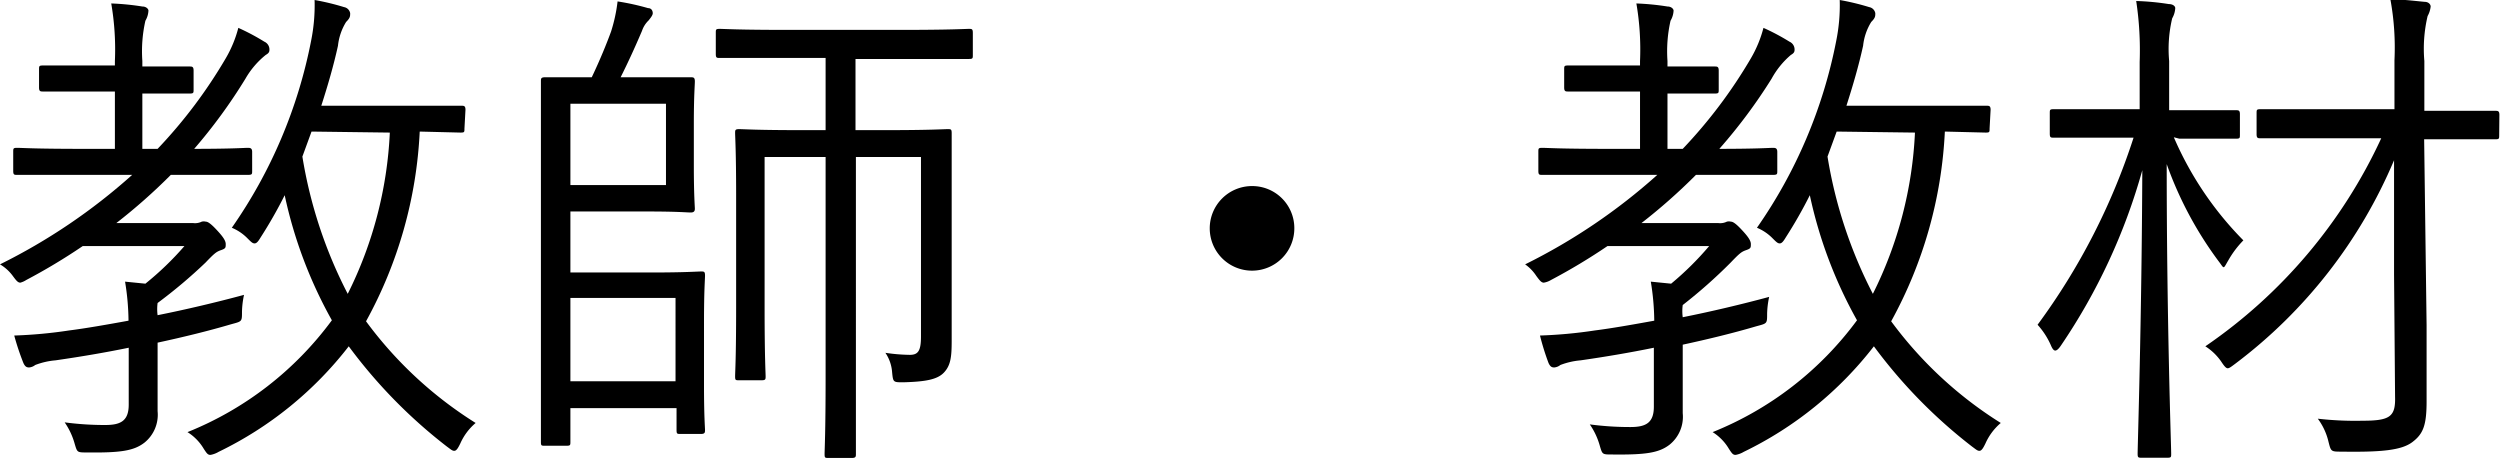
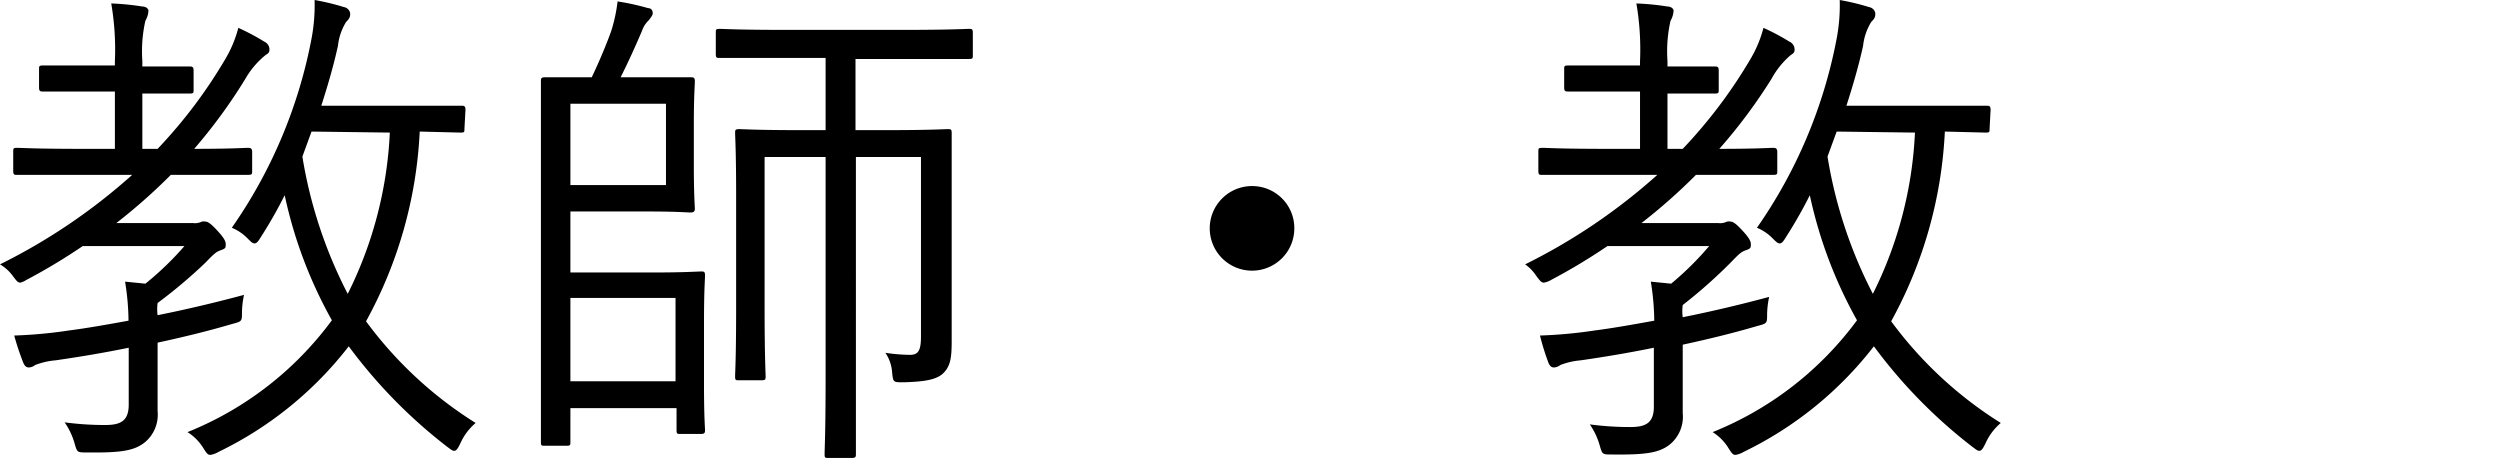
<svg xmlns="http://www.w3.org/2000/svg" viewBox="0 0 122.94 22.52">
  <g id="レイヤー_2" data-name="レイヤー 2">
    <g id="レイヤー_1-2" data-name="レイヤー 1">
      <path d="M7.75,7.32A24.13,24.13,0,0,0,11.1,2.87a5.88,5.88,0,0,0,.62-1.5A10.94,10.94,0,0,1,13,2.05a.42.42,0,0,1,.25.37c0,.1,0,.18-.18.28a4.13,4.13,0,0,0-1,1.17A26.14,26.14,0,0,1,9.55,7.32c1.82,0,2.5-.05,2.62-.05s.23,0,.23.2V8.4c0,.17,0,.2-.23.2s-.87,0-3.1,0H8.4a28.13,28.13,0,0,1-2.68,2.37H9.5a.74.74,0,0,0,.42-.07.42.42,0,0,1,.2,0c.1,0,.25.1.53.4s.45.52.45.7,0,.22-.23.3-.32.15-.77.62A24.76,24.76,0,0,1,7.75,14.9a2.27,2.27,0,0,0,0,.6c1.4-.28,2.88-.63,4.25-1a4.38,4.38,0,0,0-.1.83c0,.5,0,.47-.55.62-1.12.33-2.35.63-3.6.9v.55c0,1.25,0,2.07,0,2.82a1.76,1.76,0,0,1-.65,1.55c-.52.4-1.17.5-2.82.48-.48,0-.48,0-.6-.4a3.5,3.5,0,0,0-.5-1.08,15,15,0,0,0,2,.13c.75,0,1.15-.2,1.15-1V17.1c-1.22.25-2.42.45-3.6.62a3.62,3.62,0,0,0-1,.23.55.55,0,0,1-.3.12c-.13,0-.2-.05-.28-.22A12.42,12.42,0,0,1,.7,16.5a22.78,22.78,0,0,0,2.7-.25c.8-.1,1.82-.28,2.92-.48a12.43,12.43,0,0,0-.17-1.92l1,.1A14.91,14.91,0,0,0,9.07,12.1h-5a29.22,29.22,0,0,1-2.78,1.67A1,1,0,0,1,1,13.9c-.12,0-.2-.1-.37-.33A2.1,2.1,0,0,0,0,13a29,29,0,0,0,6.5-4.4H4c-2.28,0-3,0-3.15,0s-.2,0-.2-.2V7.47c0-.17,0-.2.2-.2s.87.05,3.15.05H5.65V4.5H4.55c-1.75,0-2.3,0-2.43,0s-.2,0-.2-.2V3.42c0-.17,0-.2.2-.2s.68,0,2.43,0h1.1V3A13.32,13.32,0,0,0,5.47.17,12.58,12.58,0,0,1,7,.32c.2,0,.3.13.3.2a1.08,1.08,0,0,1-.15.5A6.83,6.83,0,0,0,7,3v.27c1.65,0,2.2,0,2.32,0s.2,0,.2.2v.93c0,.17,0,.2-.2.2s-.67,0-2.32,0V7.32Zm15.09-1c0,.18,0,.2-.2.2l-2-.05A21.45,21.45,0,0,1,18,15.8a19.6,19.6,0,0,0,5.39,5,2.81,2.81,0,0,0-.75,1c-.12.25-.2.37-.3.37s-.17-.07-.35-.2a24.93,24.93,0,0,1-4.84-4.94,18,18,0,0,1-6.4,5.19,1.18,1.18,0,0,1-.4.15c-.13,0-.18-.07-.33-.3a2.42,2.42,0,0,0-.8-.82,16.41,16.41,0,0,0,7.1-5.5A22,22,0,0,1,14,9.6a22.45,22.45,0,0,1-1.18,2.07c-.12.2-.2.3-.3.3s-.17-.07-.35-.25a2.33,2.33,0,0,0-.77-.52A24.06,24.06,0,0,0,15.3,2,8.77,8.77,0,0,0,15.47,0a12,12,0,0,1,1.45.35.37.37,0,0,1,.3.3c0,.15,0,.23-.2.43a2.78,2.78,0,0,0-.4,1.17c-.22,1-.5,1.95-.82,2.95H20c2,0,2.57,0,2.69,0s.2,0,.2.2Zm-7.52.15L14.87,7.7a22.48,22.48,0,0,0,2.23,6.75,19.73,19.73,0,0,0,2.07-7.93Z" />
      <path d="M34.62,18.92c0,1.57.05,2.1.05,2.22s0,.2-.2.2h-1c-.17,0-.2,0-.2-.2V20.07H28.05v1.65c0,.17,0,.2-.2.2H26.8c-.18,0-.2,0-.2-.2s0-1.23,0-4V8c0-2.77,0-3.87,0-4s0-.2.2-.2.82,0,2.3,0c.42-.88.75-1.7.95-2.25A7.84,7.84,0,0,0,30.37.07a11.91,11.91,0,0,1,1.5.33c.18,0,.23.15.23.25S32,.87,31.9,1a1.28,1.28,0,0,0-.33.52c-.32.75-.65,1.48-1.05,2.28H31.8c1.52,0,2.05,0,2.17,0s.2,0,.2.2-.05.7-.05,2.07v2.1c0,1.4.05,2,.05,2.08s0,.2-.2.2-.62-.05-2.15-.05H28.05v3H32.1c1.55,0,2.22-.05,2.37-.05s.2,0,.2.2-.05.7-.05,2.28ZM32.75,5.1h-4.7v4h4.7Zm.47,9.55H28.05v4.1h5.17ZM47.84,2.7c0,.17,0,.2-.2.2s-.92,0-3.29,0H42.07V6.4H43.6c2.12,0,2.84-.05,3-.05s.2,0,.2.2,0,1,0,3.17v3.7c0,1.13,0,2.28,0,3.35,0,.78-.05,1.2-.38,1.55s-.92.45-2,.48c-.5,0-.5,0-.55-.5a1.94,1.94,0,0,0-.33-.95,8.71,8.71,0,0,0,1.2.1c.4,0,.55-.18.55-.9V7.72h-3.2V18.57c0,2.67,0,3.62,0,3.75s0,.2-.2.2H40.75c-.18,0-.2,0-.2-.2s.05-1.08.05-3.72V7.72h-3v7.4c0,2.43.05,3.23.05,3.38s0,.2-.2.2H36.35c-.18,0-.2,0-.2-.2s.05-.88.05-3.4V9.55c0-2.08-.05-2.85-.05-3s0-.2.2-.2.87.05,3,.05H40.6V2.85H38.67c-2.37,0-3.12,0-3.27,0s-.2,0-.2-.2V1.62c0-.17,0-.2.2-.2s.9.05,3.27.05h5.68c2.37,0,3.14-.05,3.29-.05s.2,0,.2.2Z" />
      <path d="M63.65,11.22a2.08,2.08,0,1,1-2.08-2.07A2.07,2.07,0,0,1,63.65,11.22Z" />
      <path d="M82.75,7.32A24.13,24.13,0,0,0,86.1,2.87a5.88,5.88,0,0,0,.62-1.5A10.94,10.94,0,0,1,88,2.05a.42.42,0,0,1,.25.37c0,.1,0,.18-.18.28a4.13,4.13,0,0,0-.95,1.17,26.14,26.14,0,0,1-2.57,3.45c1.82,0,2.5-.05,2.62-.05s.23,0,.23.2V8.4c0,.17,0,.2-.23.2s-.87,0-3.1,0H83.4a28.13,28.13,0,0,1-2.68,2.37H84.5a.74.74,0,0,0,.42-.07.42.42,0,0,1,.2,0c.1,0,.25.1.53.4s.45.52.45.7,0,.22-.23.3-.32.15-.77.62a24.76,24.76,0,0,1-2.35,2.08,2.27,2.27,0,0,0,0,.6c1.4-.28,2.88-.63,4.25-1a4.38,4.38,0,0,0-.1.83c0,.5,0,.47-.55.62-1.12.33-2.35.63-3.6.9v.55c0,1.25,0,2.07,0,2.82a1.76,1.76,0,0,1-.65,1.55c-.52.4-1.17.5-2.82.48-.48,0-.48,0-.6-.4a3.5,3.5,0,0,0-.5-1.08,15,15,0,0,0,2,.13c.75,0,1.15-.2,1.15-1V17.1c-1.22.25-2.42.45-3.6.62a3.62,3.62,0,0,0-1,.23.55.55,0,0,1-.3.12c-.13,0-.2-.05-.28-.22a12.42,12.42,0,0,1-.42-1.35,22.78,22.78,0,0,0,2.7-.25c.8-.1,1.82-.28,2.92-.48a12.43,12.43,0,0,0-.17-1.92l1,.1a14.91,14.91,0,0,0,1.87-1.85h-5a29.22,29.22,0,0,1-2.78,1.67,1,1,0,0,1-.35.13c-.12,0-.2-.1-.37-.33A2.1,2.1,0,0,0,75,13a29,29,0,0,0,6.5-4.4H79c-2.28,0-3,0-3.15,0s-.2,0-.2-.2V7.47c0-.17,0-.2.2-.2s.87.05,3.15.05h1.65V4.5h-1.1c-1.75,0-2.3,0-2.43,0s-.2,0-.2-.2V3.42c0-.17,0-.2.2-.2s.68,0,2.43,0h1.1V3A13.32,13.32,0,0,0,80.47.17,12.58,12.58,0,0,1,82,.32c.2,0,.3.13.3.2a1.08,1.08,0,0,1-.15.5A6.83,6.83,0,0,0,82,3v.27c1.65,0,2.2,0,2.32,0s.2,0,.2.2v.93c0,.17,0,.2-.2.2s-.67,0-2.32,0V7.32Zm15.09-1c0,.18,0,.2-.2.2l-2-.05A21.45,21.45,0,0,1,93,15.8a19.6,19.6,0,0,0,5.39,5,2.81,2.81,0,0,0-.75,1c-.12.25-.2.37-.3.37s-.17-.07-.35-.2a24.93,24.93,0,0,1-4.84-4.94,18,18,0,0,1-6.4,5.19,1.18,1.18,0,0,1-.4.15c-.13,0-.18-.07-.33-.3a2.42,2.42,0,0,0-.8-.82,16.41,16.41,0,0,0,7.1-5.5A22,22,0,0,1,89,9.6a22.45,22.45,0,0,1-1.18,2.07c-.12.2-.2.3-.3.3s-.17-.07-.35-.25a2.33,2.33,0,0,0-.77-.52A24.06,24.06,0,0,0,90.3,2,8.77,8.77,0,0,0,90.47,0a12,12,0,0,1,1.45.35.37.37,0,0,1,.3.3c0,.15,0,.23-.2.43a2.78,2.78,0,0,0-.4,1.17c-.22,1-.5,1.95-.82,2.95H95c2,0,2.57,0,2.69,0s.2,0,.2.2Zm-7.52.15L89.87,7.7a22.48,22.48,0,0,0,2.23,6.75,19.73,19.73,0,0,0,2.07-7.93Z" />
-       <path d="M106.9,6.75a16.46,16.46,0,0,0,3.42,5.07,4.74,4.74,0,0,0-.75,1c-.12.2-.17.32-.22.32s-.1-.1-.23-.27a18.22,18.22,0,0,1-2.57-4.8c0,7.75.22,13.84.22,14.24,0,.18,0,.2-.22.2h-1.2c-.2,0-.23,0-.23-.2,0-.4.2-6.49.23-13.94a29.32,29.32,0,0,1-4,8.62c-.1.15-.2.25-.28.25s-.15-.1-.22-.27a3.76,3.76,0,0,0-.65-1,32.09,32.09,0,0,0,4.72-9.2H103.8c-2,0-2.65,0-2.8,0s-.2,0-.2-.2v-1c0-.17,0-.2.2-.2s.77,0,2.8,0h1.42V3.05a16.17,16.17,0,0,0-.17-3,12.45,12.45,0,0,1,1.6.15c.2,0,.32.1.32.2a1.12,1.12,0,0,1-.15.5A6.54,6.54,0,0,0,106.67,3V5.42h.5c2,0,2.65,0,2.78,0s.2,0,.2.2v1c0,.17,0,.2-.2.2s-.78,0-2.78,0Zm16-.1c0,.17,0,.2-.2.2s-.87,0-3.17,0h-.32l.12,9.15c0,1.37,0,2.8,0,3.74,0,1.18-.17,1.6-.7,2s-1.5.5-3.47.47c-.53,0-.53,0-.65-.47a3.07,3.07,0,0,0-.53-1.15,16.28,16.28,0,0,0,2.18.1c1.35,0,1.65-.18,1.62-1.18l-.05-6c0-1.63,0-3.6,0-5.63a24.38,24.38,0,0,1-7.8,10c-.2.15-.3.23-.38.23s-.17-.1-.32-.33a2.74,2.74,0,0,0-.78-.75A25.19,25.19,0,0,0,117.1,6.8h-2.73c-2.3,0-3.07,0-3.2,0s-.2,0-.2-.2V5.57c0-.17,0-.2.2-.2s.9,0,3.2,0h3.38l0-2.4a13.17,13.17,0,0,0-.2-3c.63,0,1.13.07,1.68.12.2,0,.3.13.3.23a1.23,1.23,0,0,1-.15.47A7,7,0,0,0,119.22,3l0,2.45h.32c2.3,0,3.05,0,3.17,0s.2,0,.2.2Z" />
    </g>
  </g>
</svg>